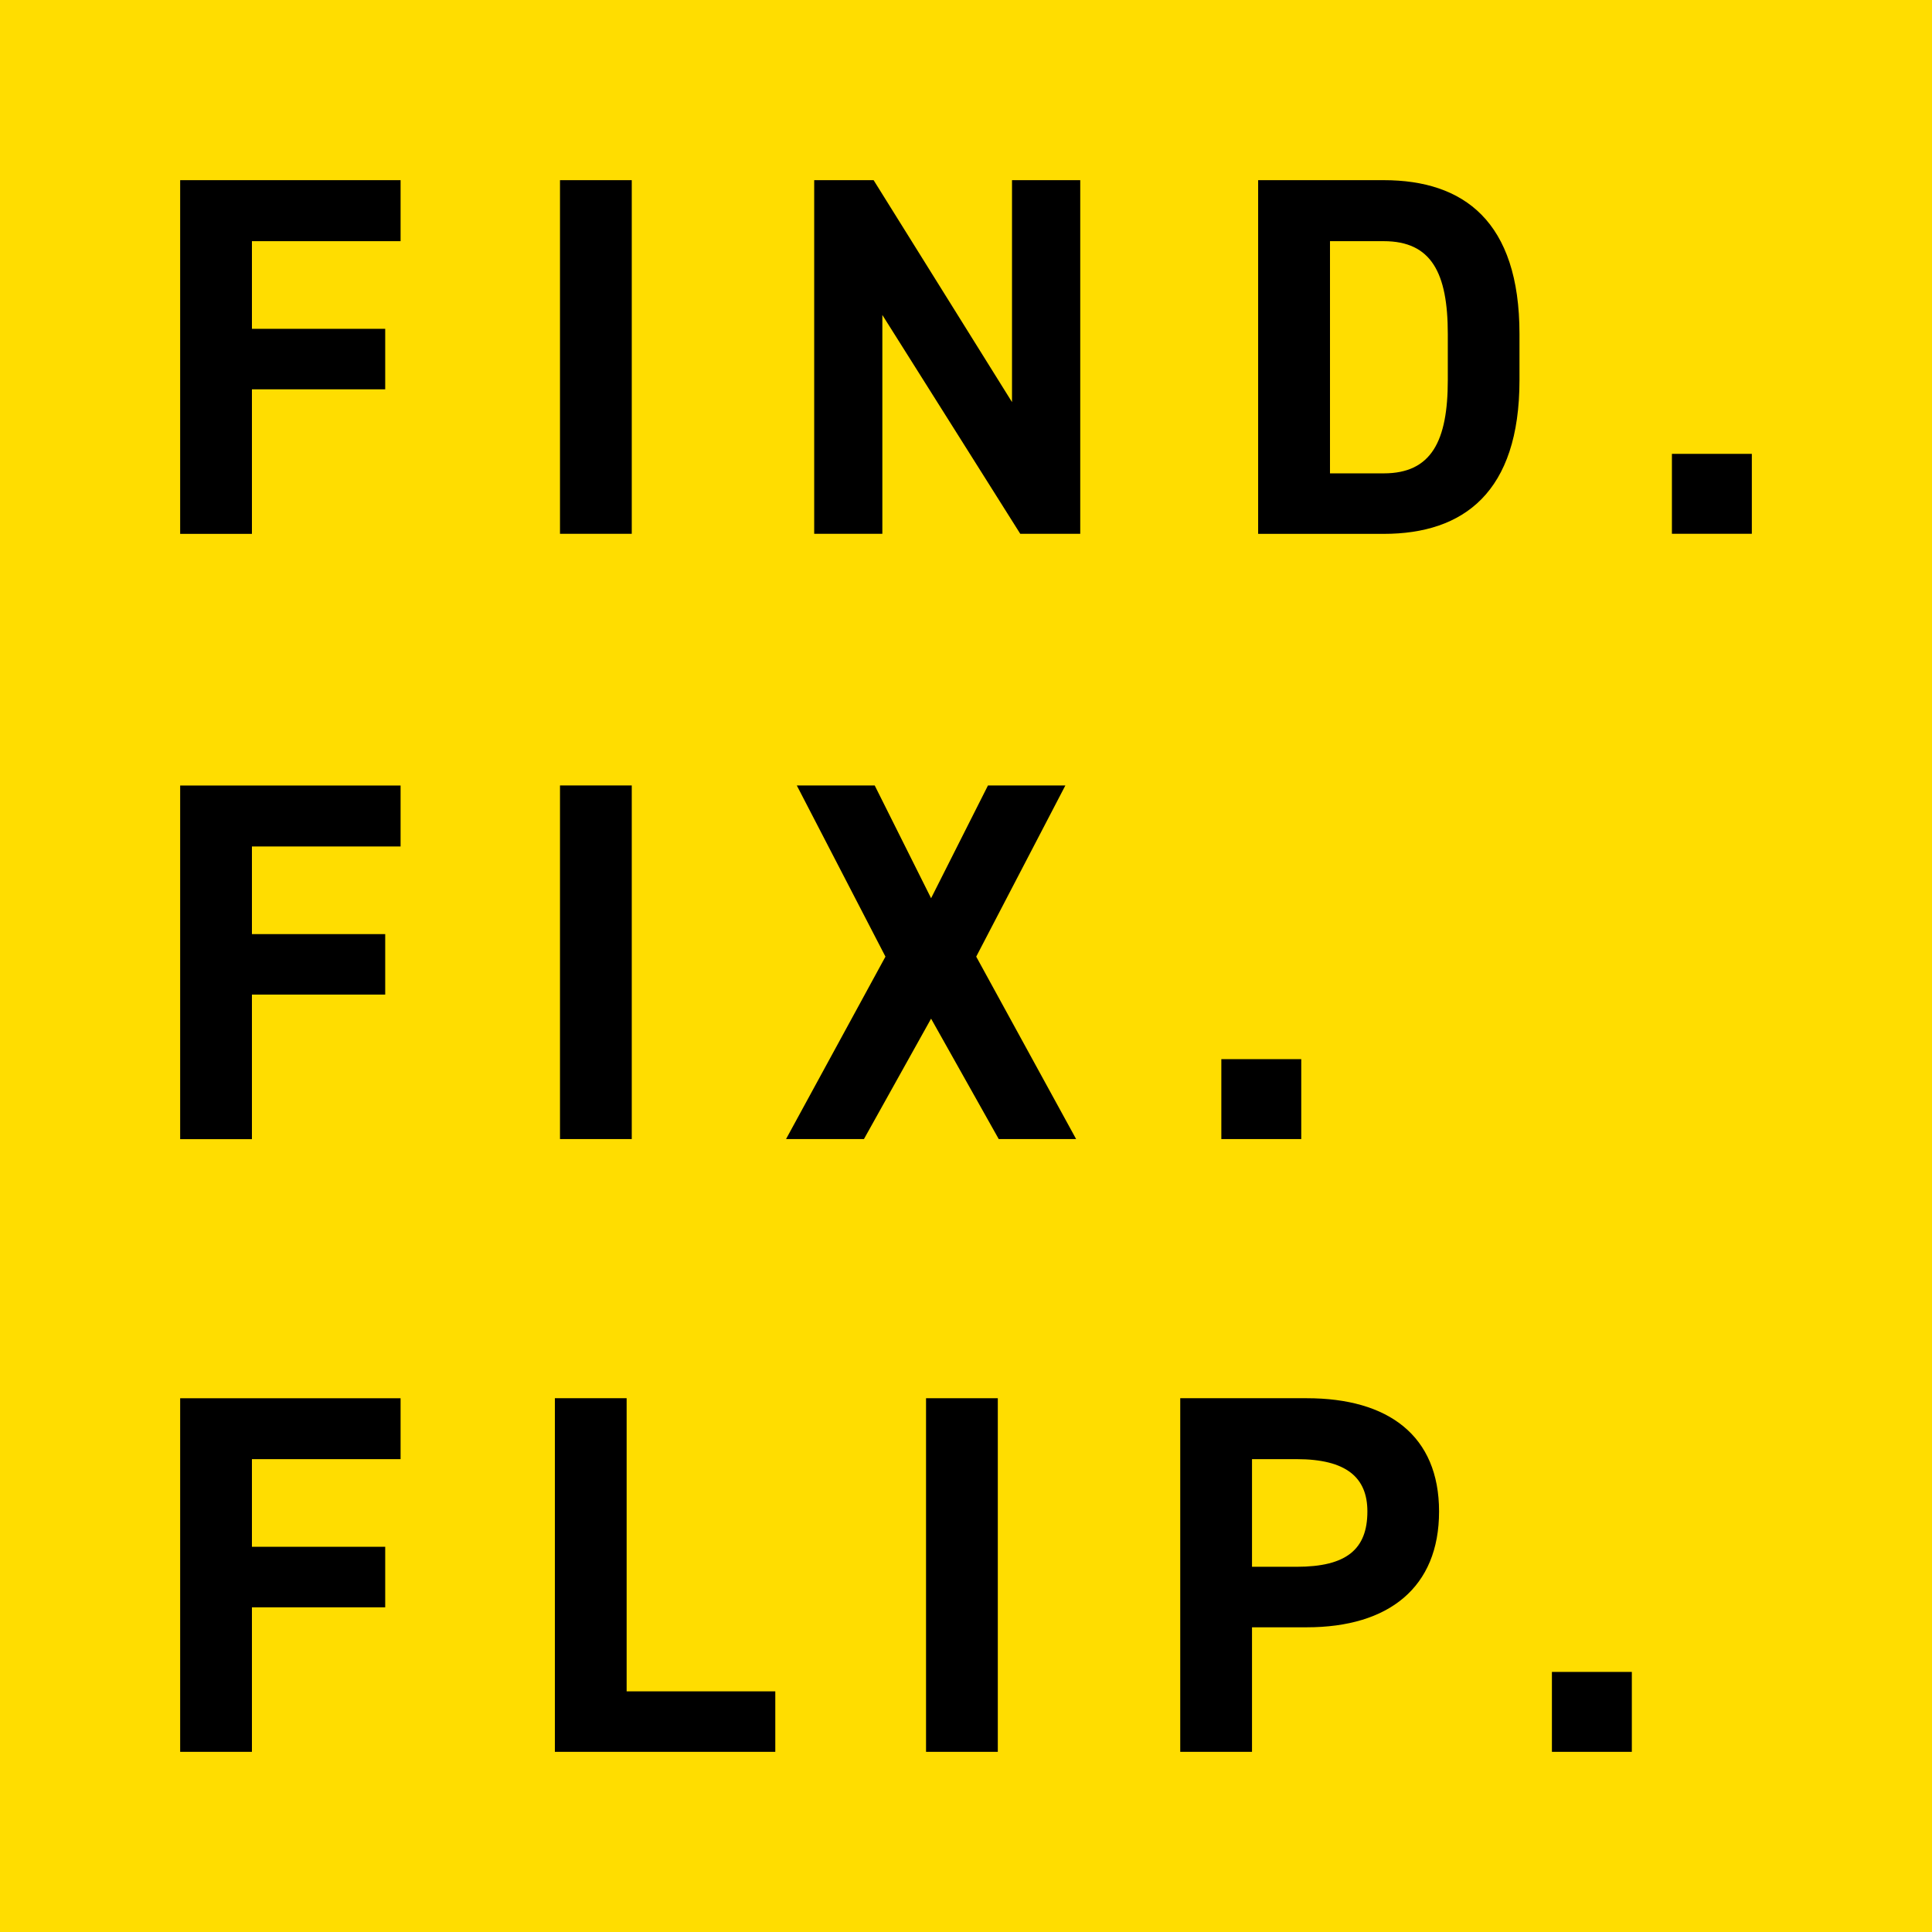
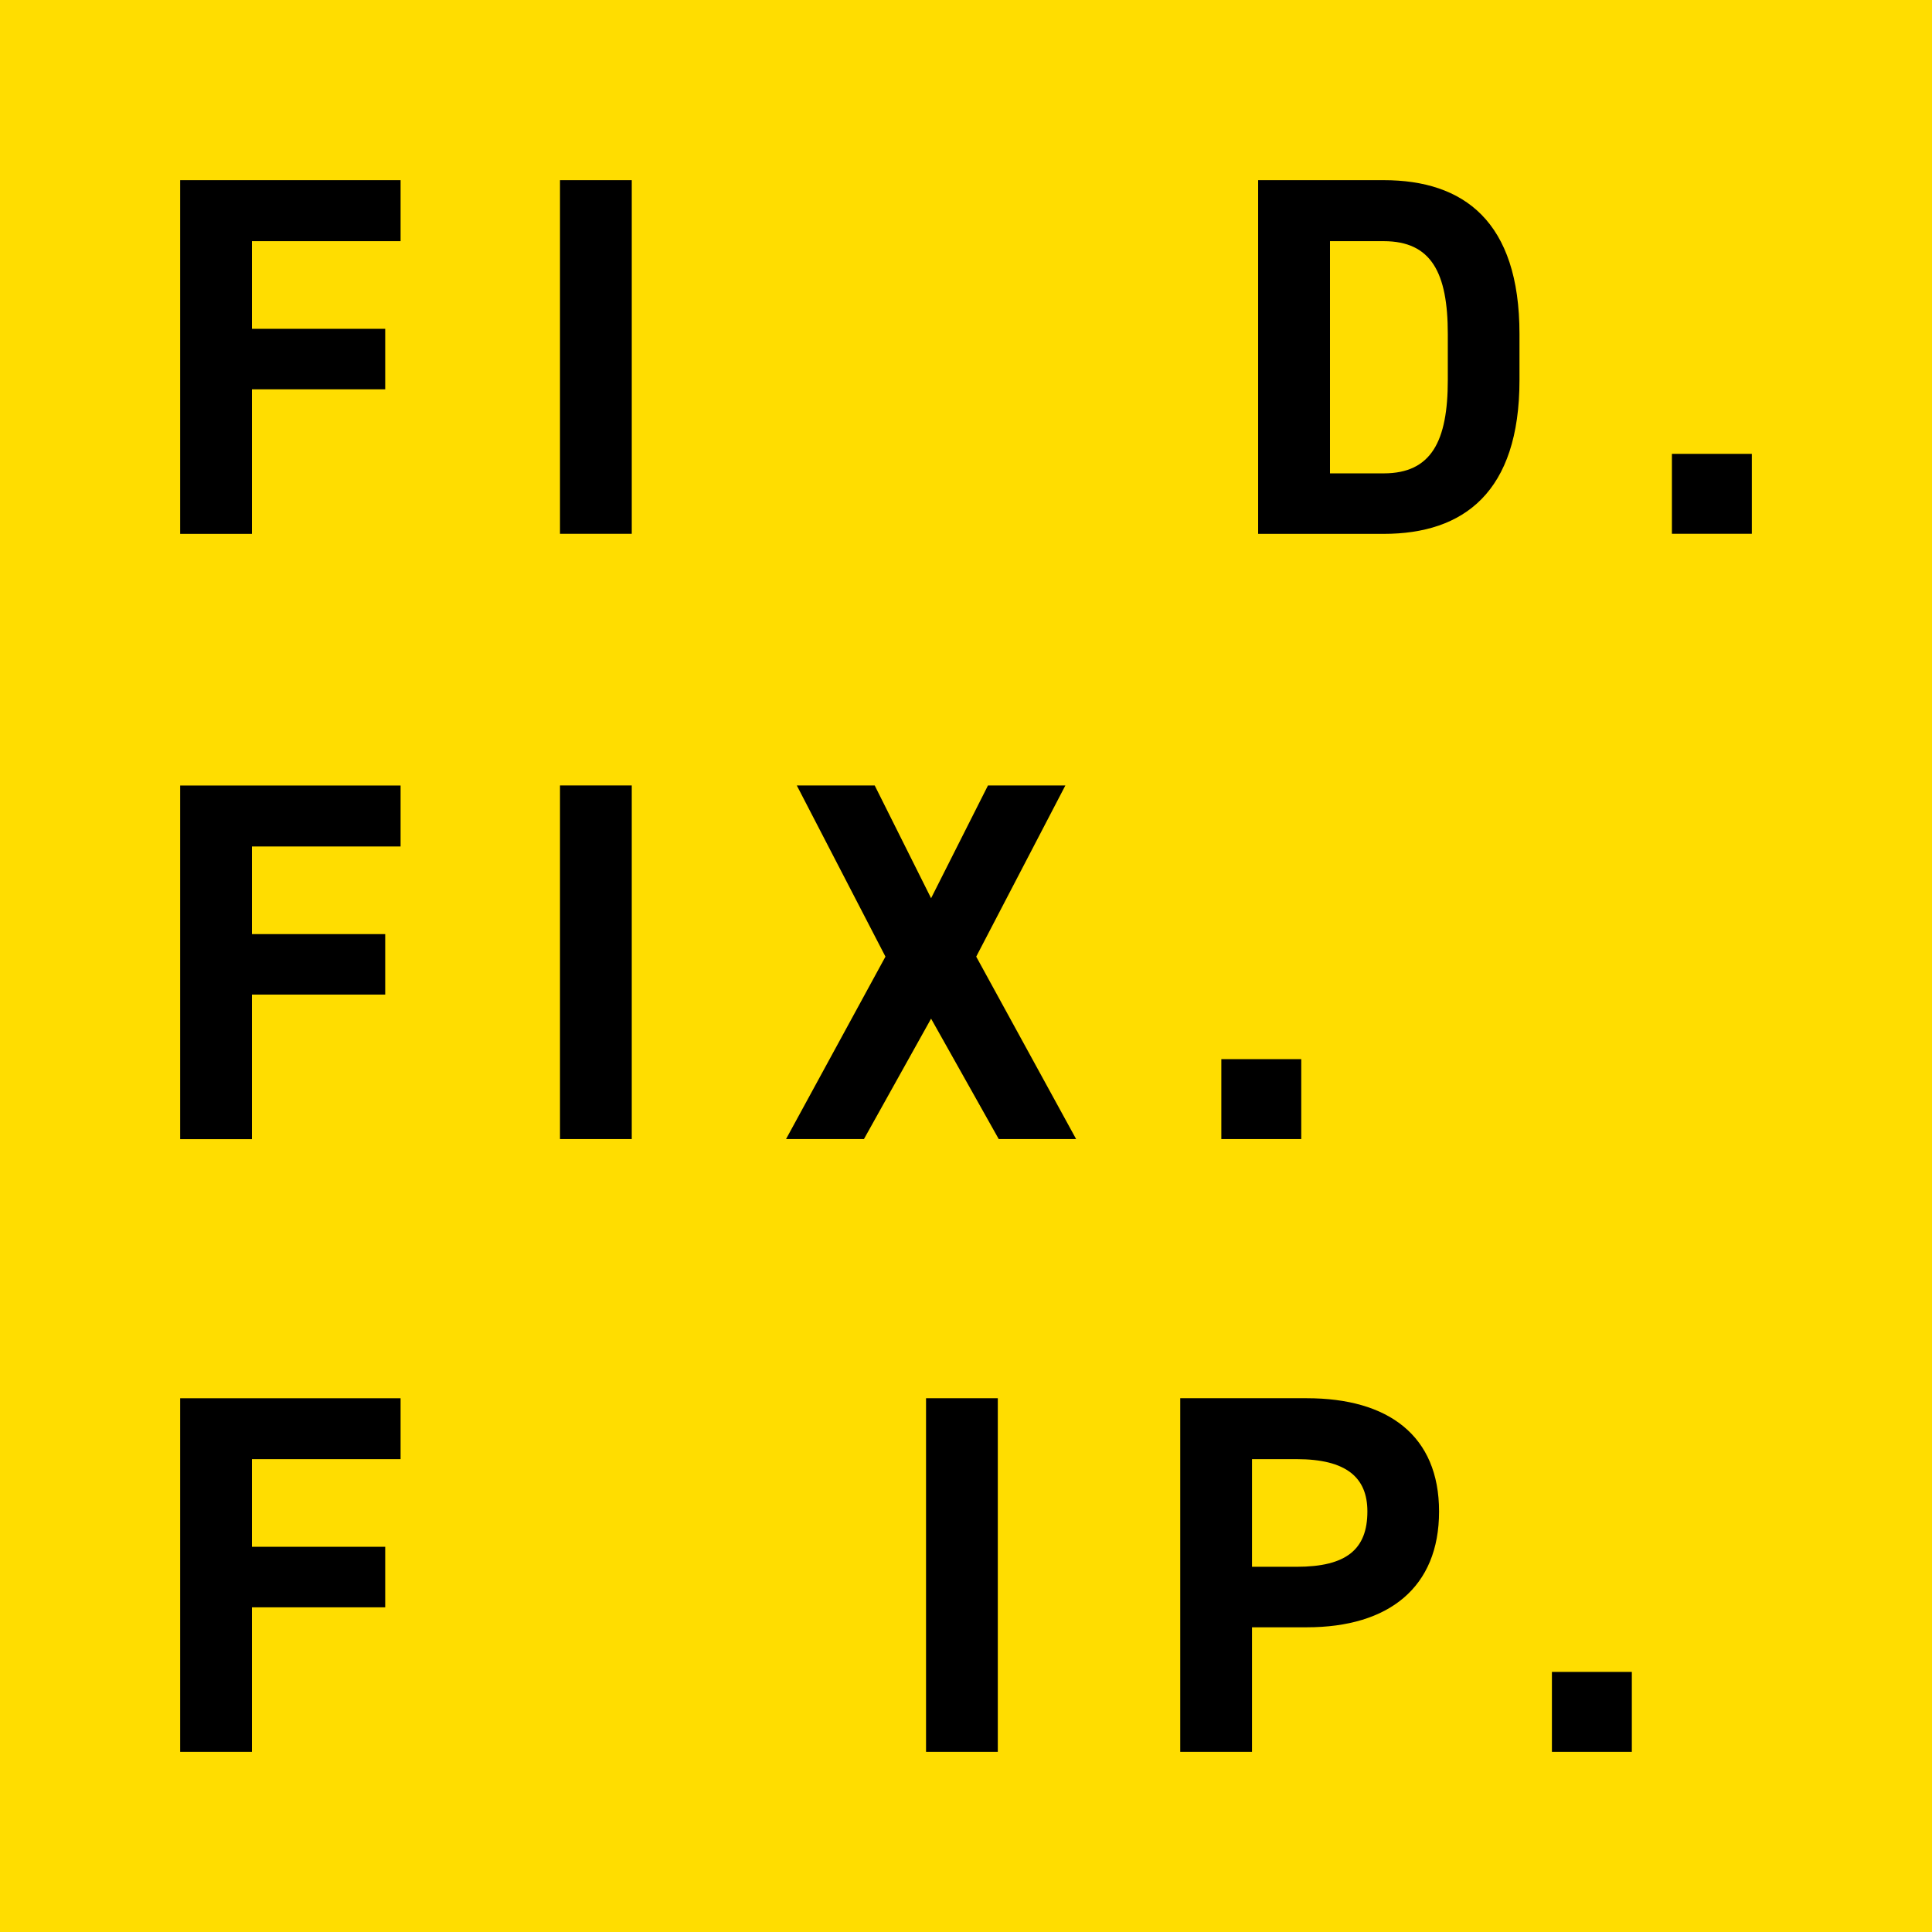
<svg xmlns="http://www.w3.org/2000/svg" id="Layer_2" viewBox="0 0 229.91 229.91">
  <defs>
    <style>
      .cls-1 {
        fill: #fd0;
      }
    </style>
  </defs>
  <g id="Layer_1-2" data-name="Layer_1">
    <g>
      <rect class="cls-1" width="229.91" height="229.91" />
      <g>
        <g>
          <path d="M47.67,93.47v7.26h-17.69v10.43h15.86v7.2h-15.86v17.2h-8.54v-42.08h26.23Z" />
          <path d="M75.18,135.55h-8.54v-42.08h8.54v42.08Z" />
          <path d="M93.54,135.55l11.83-21.71-10.55-20.37h9.27l6.71,13.42,6.77-13.42h9.21l-10.61,20.37,11.89,21.71h-9.21l-8.05-14.33-7.99,14.33h-9.27Z" />
          <path d="M154.85,135.55h-9.51v-9.51h9.51v9.51Z" />
        </g>
        <g>
          <path d="M47.67,21.44v7.26h-17.69v10.43h15.86v7.2h-15.86v17.2h-8.54V21.44h26.23Z" />
          <path d="M75.18,63.52h-8.54V21.44h8.54v42.08Z" />
-           <path d="M128.55,21.44v42.08h-7.14l-16.41-26.04v26.04h-8.11V21.44h7.07l16.47,26.41v-26.41h8.11Z" />
          <path d="M149.72,63.52V21.44h14.94c9.51,0,16.16,4.88,16.16,18.3v5.49c0,13.36-6.65,18.3-16.16,18.3h-14.94ZM172.29,45.23v-5.49c0-7.26-1.95-11.04-7.62-11.04h-6.4v27.63h6.4c5.67,0,7.62-3.84,7.62-11.1Z" />
          <path d="M208.47,63.52h-9.51v-9.51h9.51v9.51Z" />
        </g>
        <g>
          <path d="M47.67,166.38v7.26h-17.69v10.43h15.86v7.2h-15.86v17.2h-8.54v-42.08h26.23Z" />
-           <path d="M74.57,201.27h17.69v7.2h-26.23v-42.08h8.54v34.89Z" />
          <path d="M118.74,208.47h-8.54v-42.08h8.54v42.08Z" />
          <path d="M148.99,193.65v14.82h-8.54v-42.08h15.06c9.7,0,15.74,4.45,15.74,13.48s-5.98,13.78-15.74,13.78h-6.53ZM154.3,186.45c5.92,0,8.42-2.07,8.42-6.59,0-4.03-2.5-6.22-8.42-6.22h-5.31v12.81h5.31Z" />
          <path d="M194.19,208.47h-9.51v-9.51h9.51v9.51Z" />
        </g>
      </g>
    </g>
  </g>
</svg>